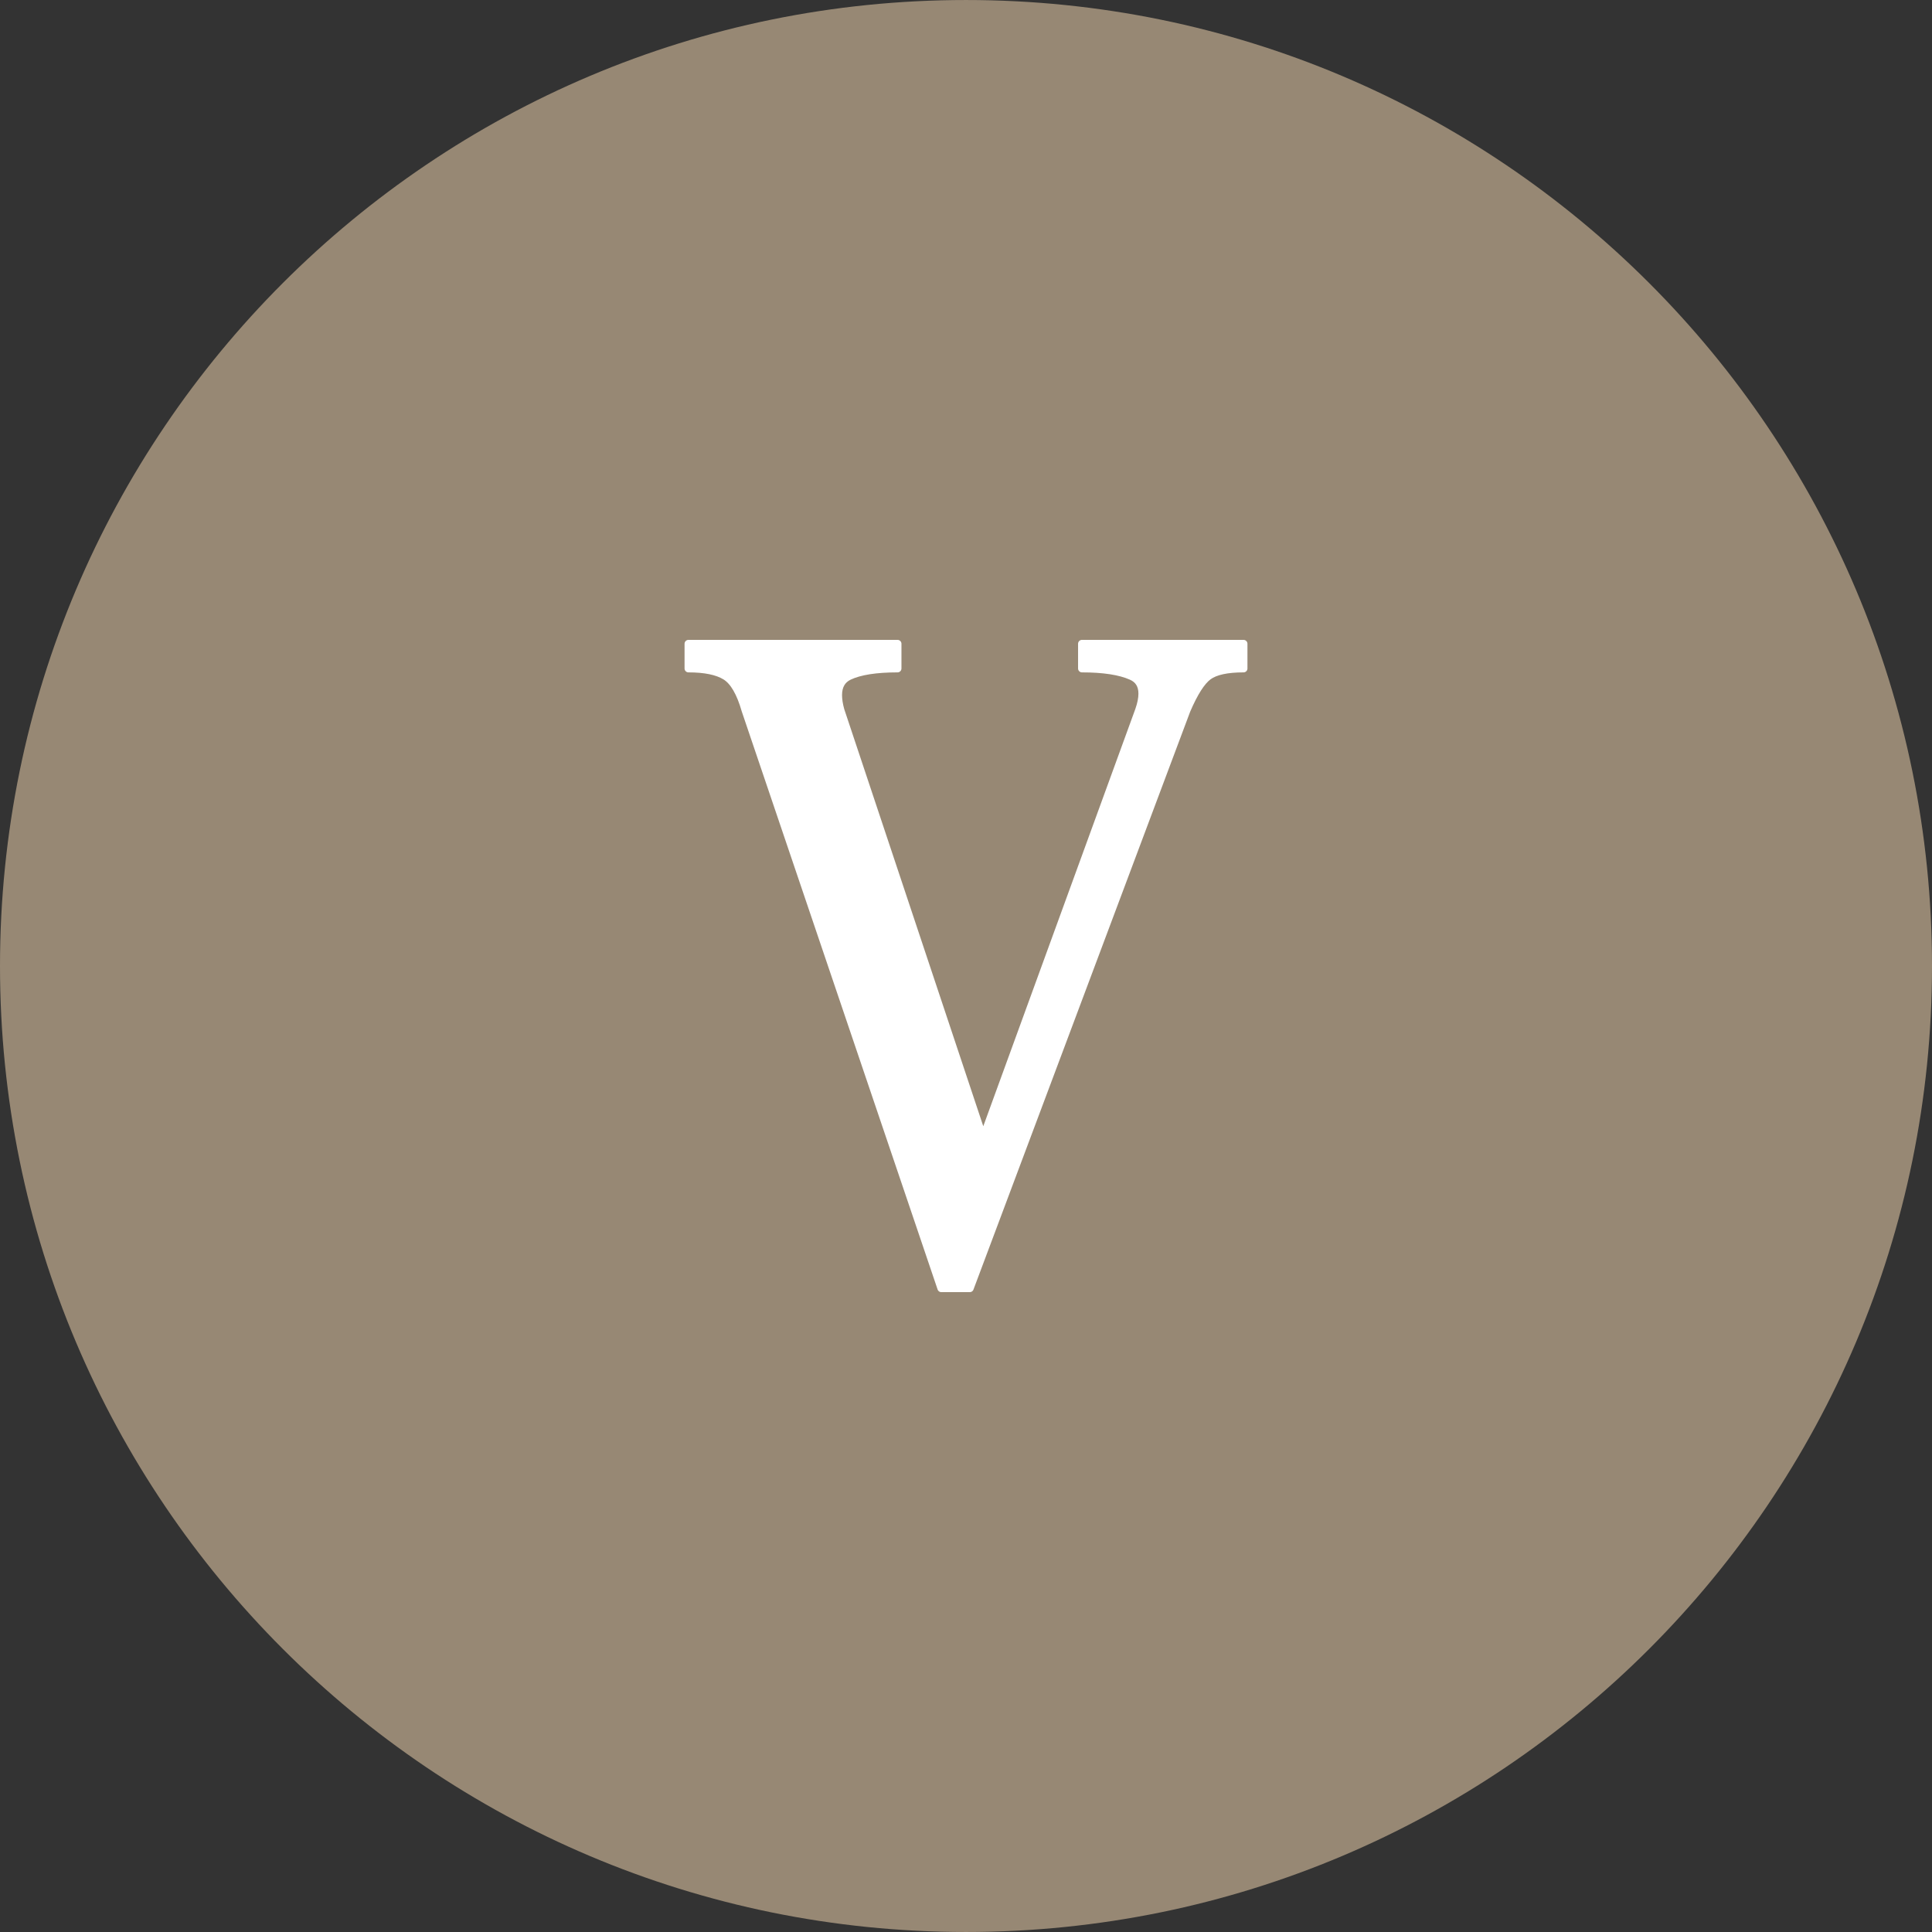
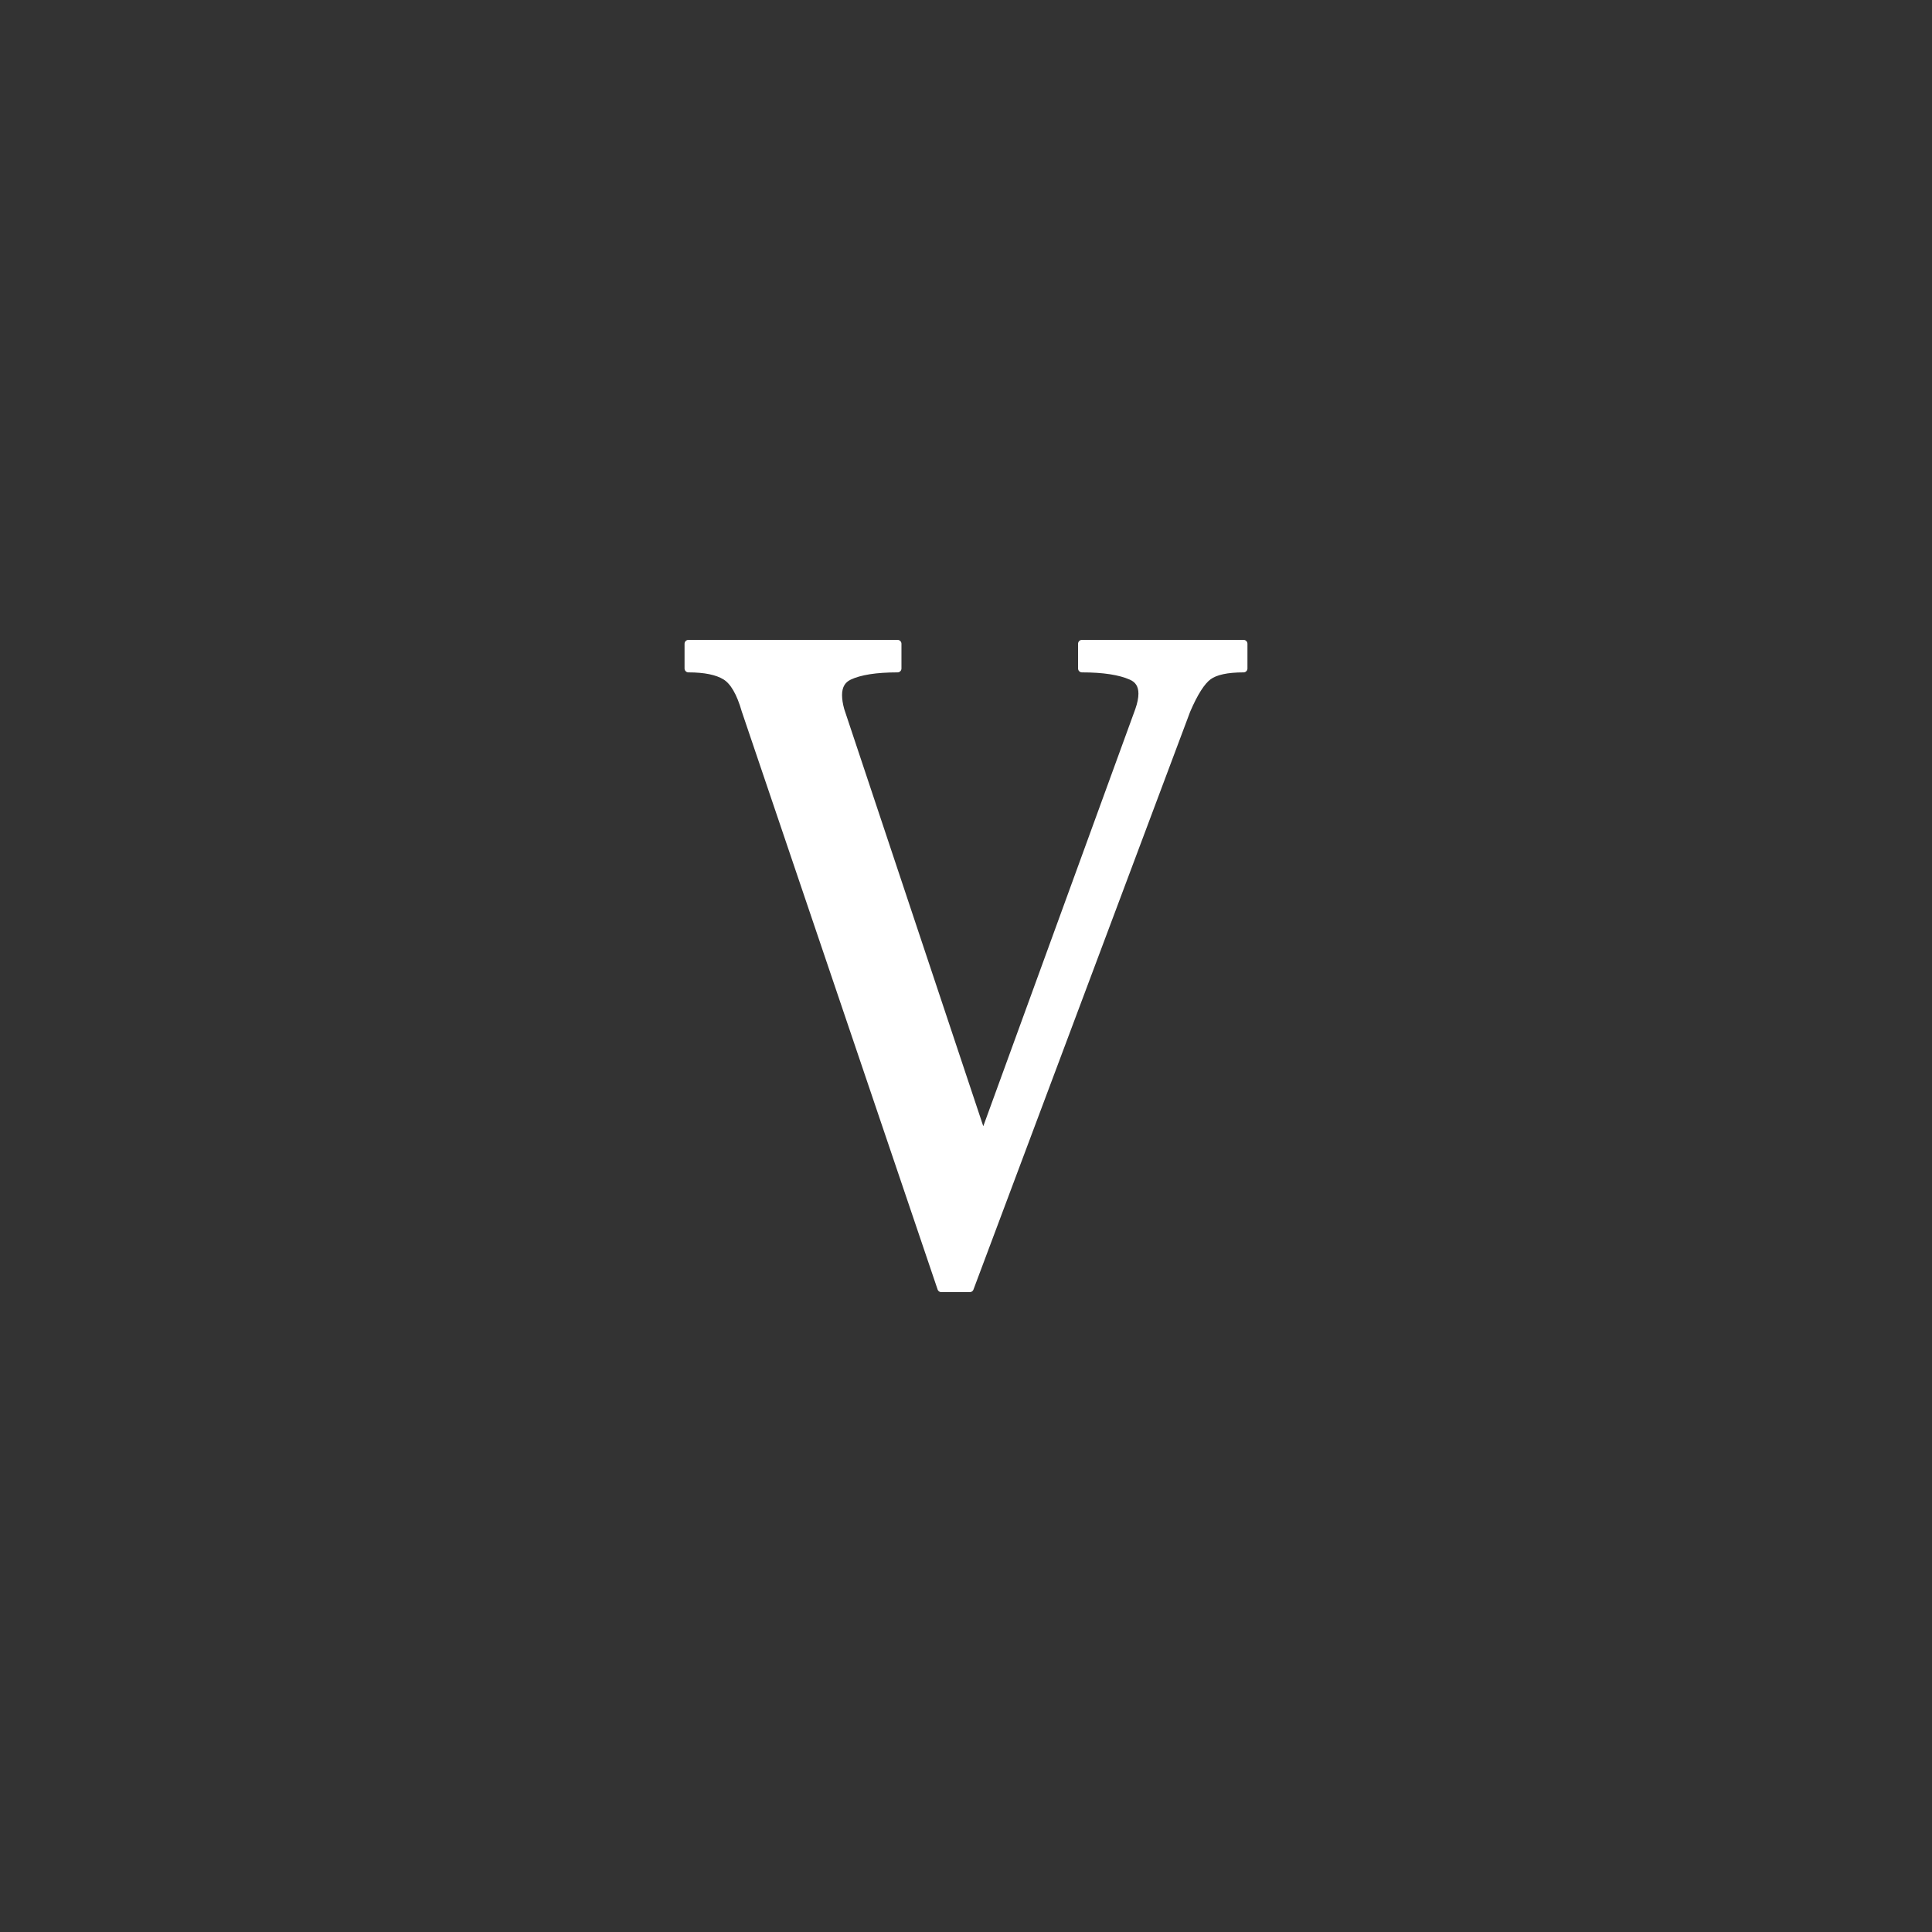
<svg xmlns="http://www.w3.org/2000/svg" version="1.1" id="Layer_1" viewBox="0 0 496.158 496.158" xml:space="preserve">
  <rect x="0" y="0" width="496.158" height="496.158" fill="#333333" stroke="none" />
-   <path style="fill:#978874;" d="M248.082,0.003C111.07,0.003,0,111.061,0,248.085c0,137,111.07,248.07,248.082,248.07  c137.006,0,248.076-111.07,248.076-248.07C496.158,111.061,385.088,0.003,248.082,0.003z" />
  <path style="fill:#FFFFFF;" d="M277.859,165.326v6.348c5.532,0,9.765,0.651,12.694,1.952c1.87,0.815,2.808,2.319,2.808,4.517  c0,1.221-0.286,2.645-0.855,4.271l-40.032,109.85l-36.617-109.85c-0.41-1.465-0.61-2.766-0.61-3.905  c0-2.359,0.933-3.986,2.808-4.883c2.764-1.301,6.915-1.952,12.449-1.952v-6.348h-53.703v6.348c4.229,0,7.402,0.651,9.52,1.952  c2.115,1.303,3.824,4.232,5.127,8.788l50.286,148.419h7.322l55.657-148.419c1.953-4.556,3.824-7.485,5.613-8.788  c1.791-1.301,4.803-1.952,9.033-1.952v-6.348H277.859z" />
  <path style="fill:none;stroke:#FFFFFF;stroke-width:2;stroke-linecap:round;stroke-linejoin:round;stroke-miterlimit:10;" d="  M277.859,165.326v6.348c5.532,0,9.765,0.651,12.694,1.952c1.87,0.815,2.808,2.319,2.808,4.517c0,1.221-0.286,2.645-0.855,4.271  l-40.032,109.85l-36.617-109.85c-0.41-1.465-0.61-2.766-0.61-3.905c0-2.359,0.933-3.986,2.808-4.883  c2.764-1.301,6.915-1.952,12.449-1.952v-6.348h-53.703v6.348c4.229,0,7.402,0.651,9.52,1.952c2.115,1.303,3.824,4.232,5.127,8.788  l50.286,148.419h7.322l55.657-148.419c1.953-4.556,3.824-7.485,5.613-8.788c1.791-1.301,4.803-1.952,9.033-1.952v-6.348H277.859z" />
</svg>